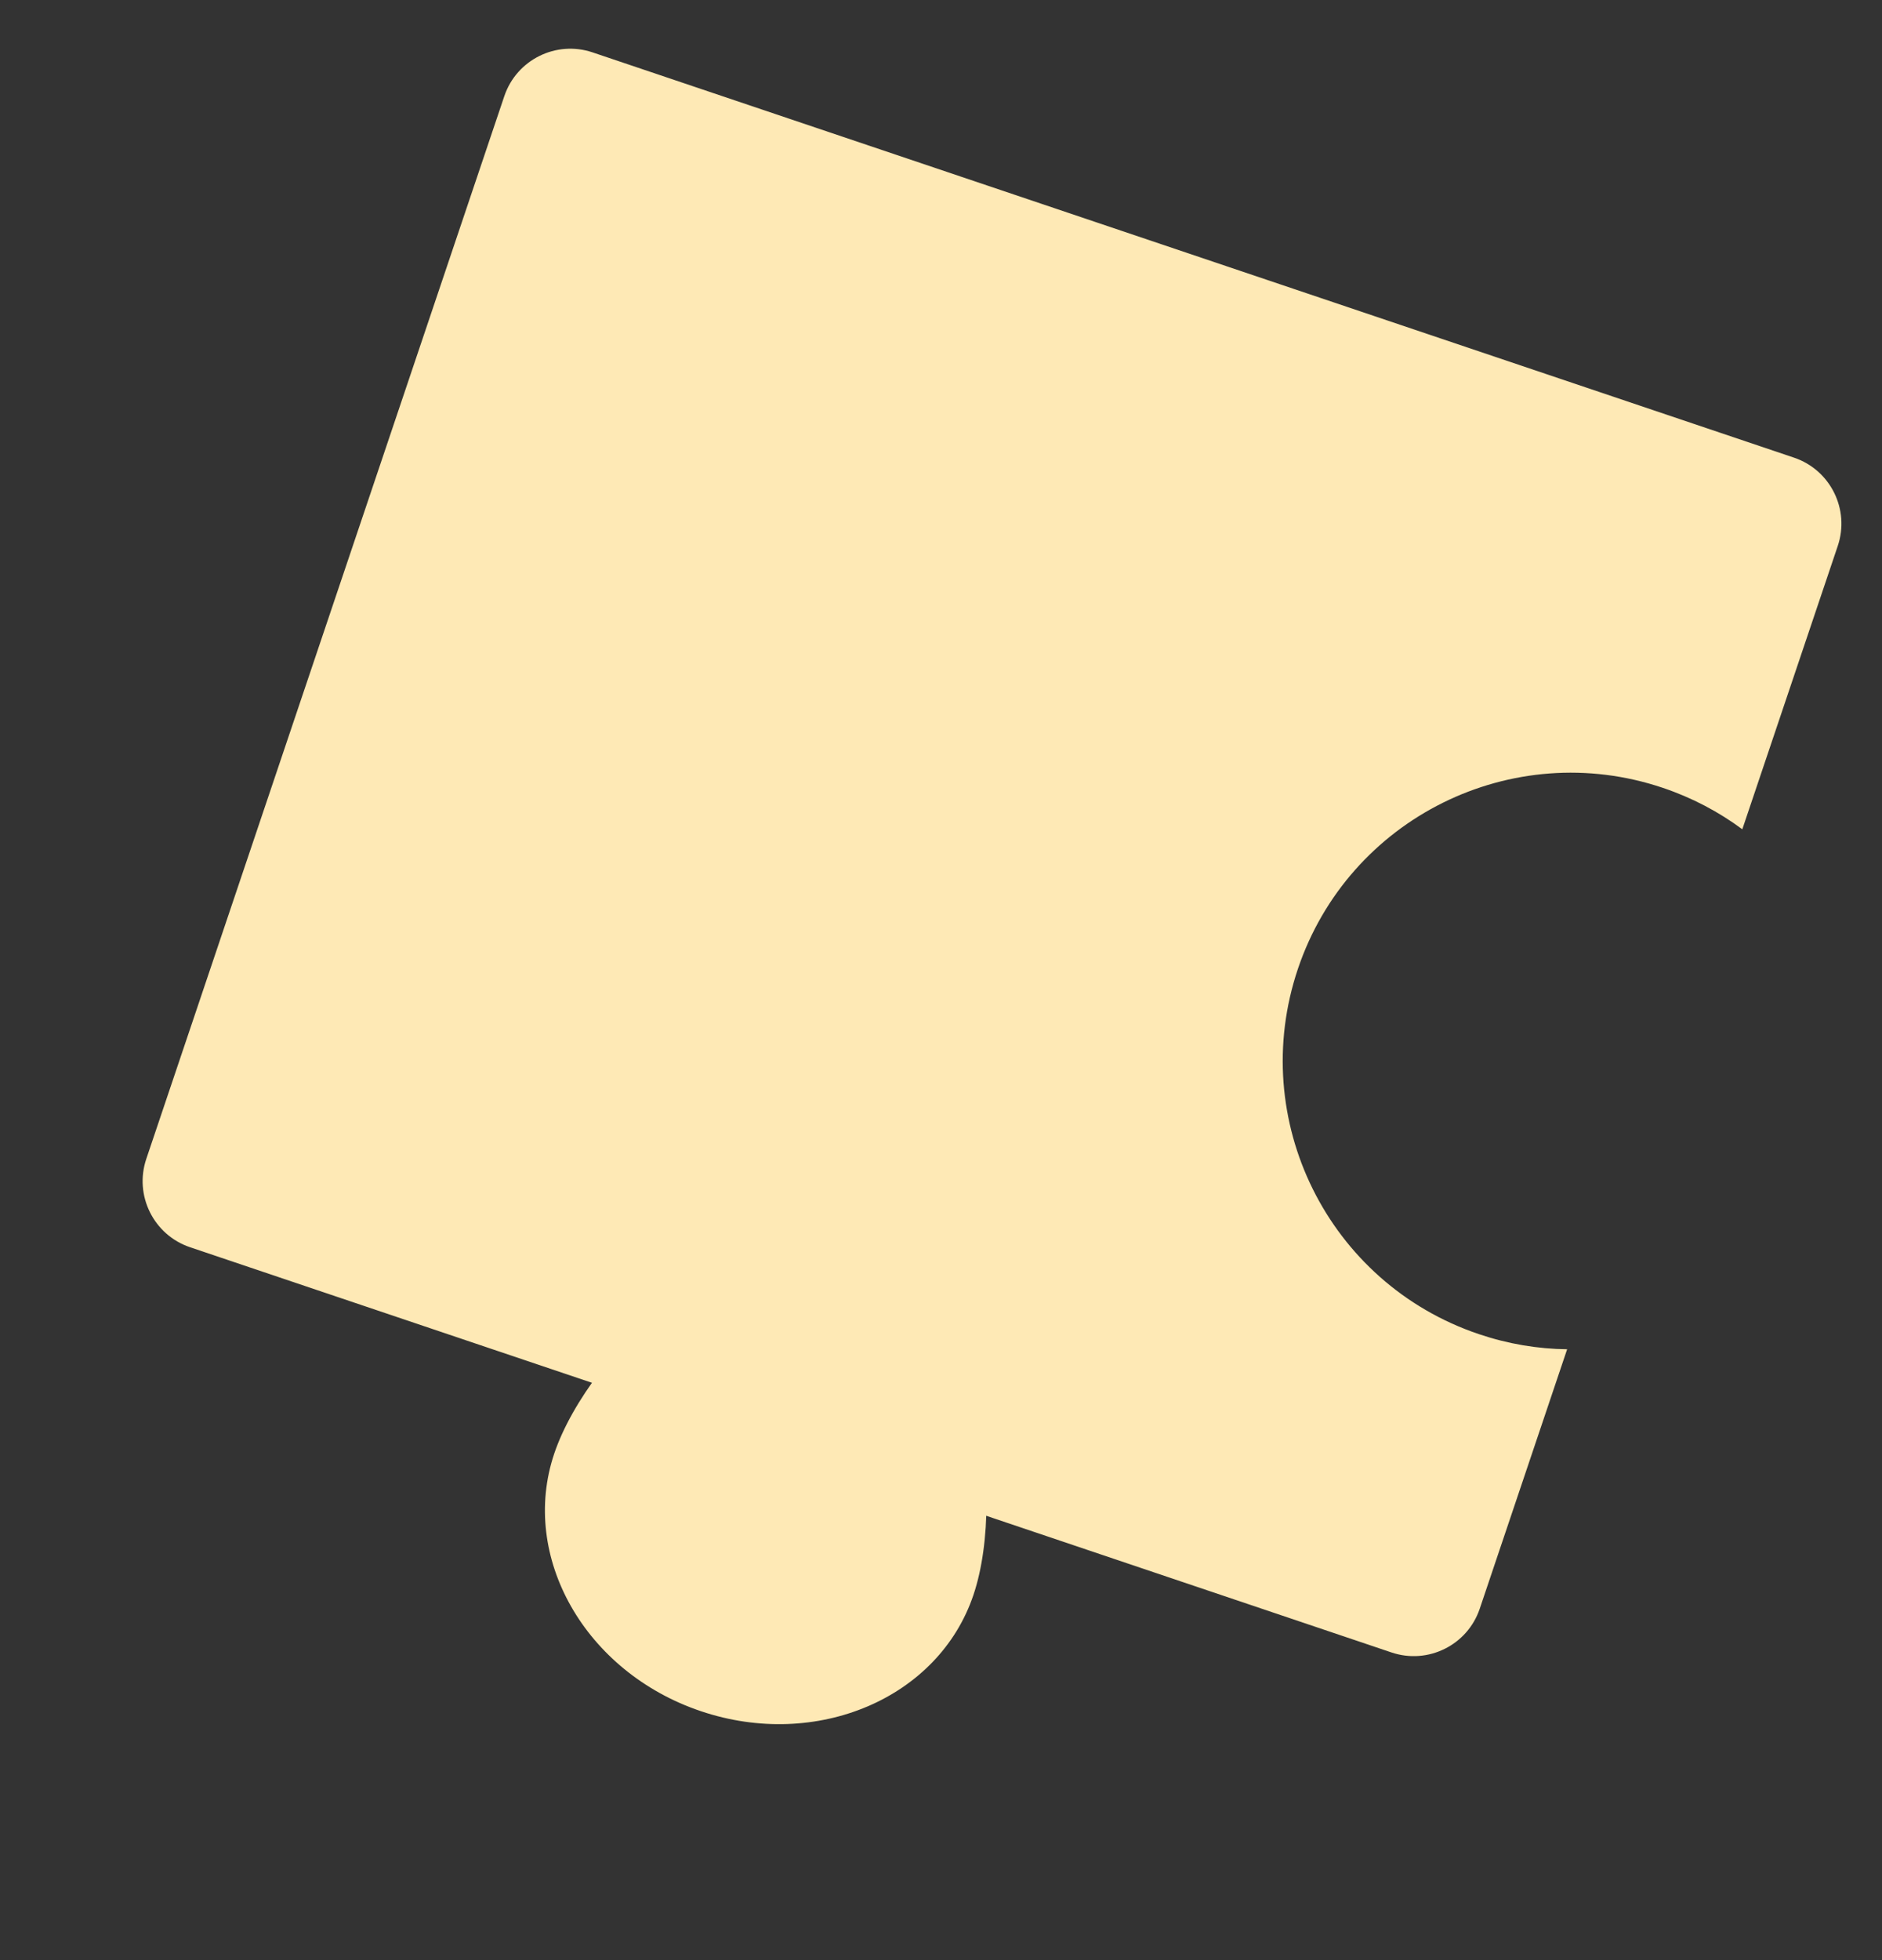
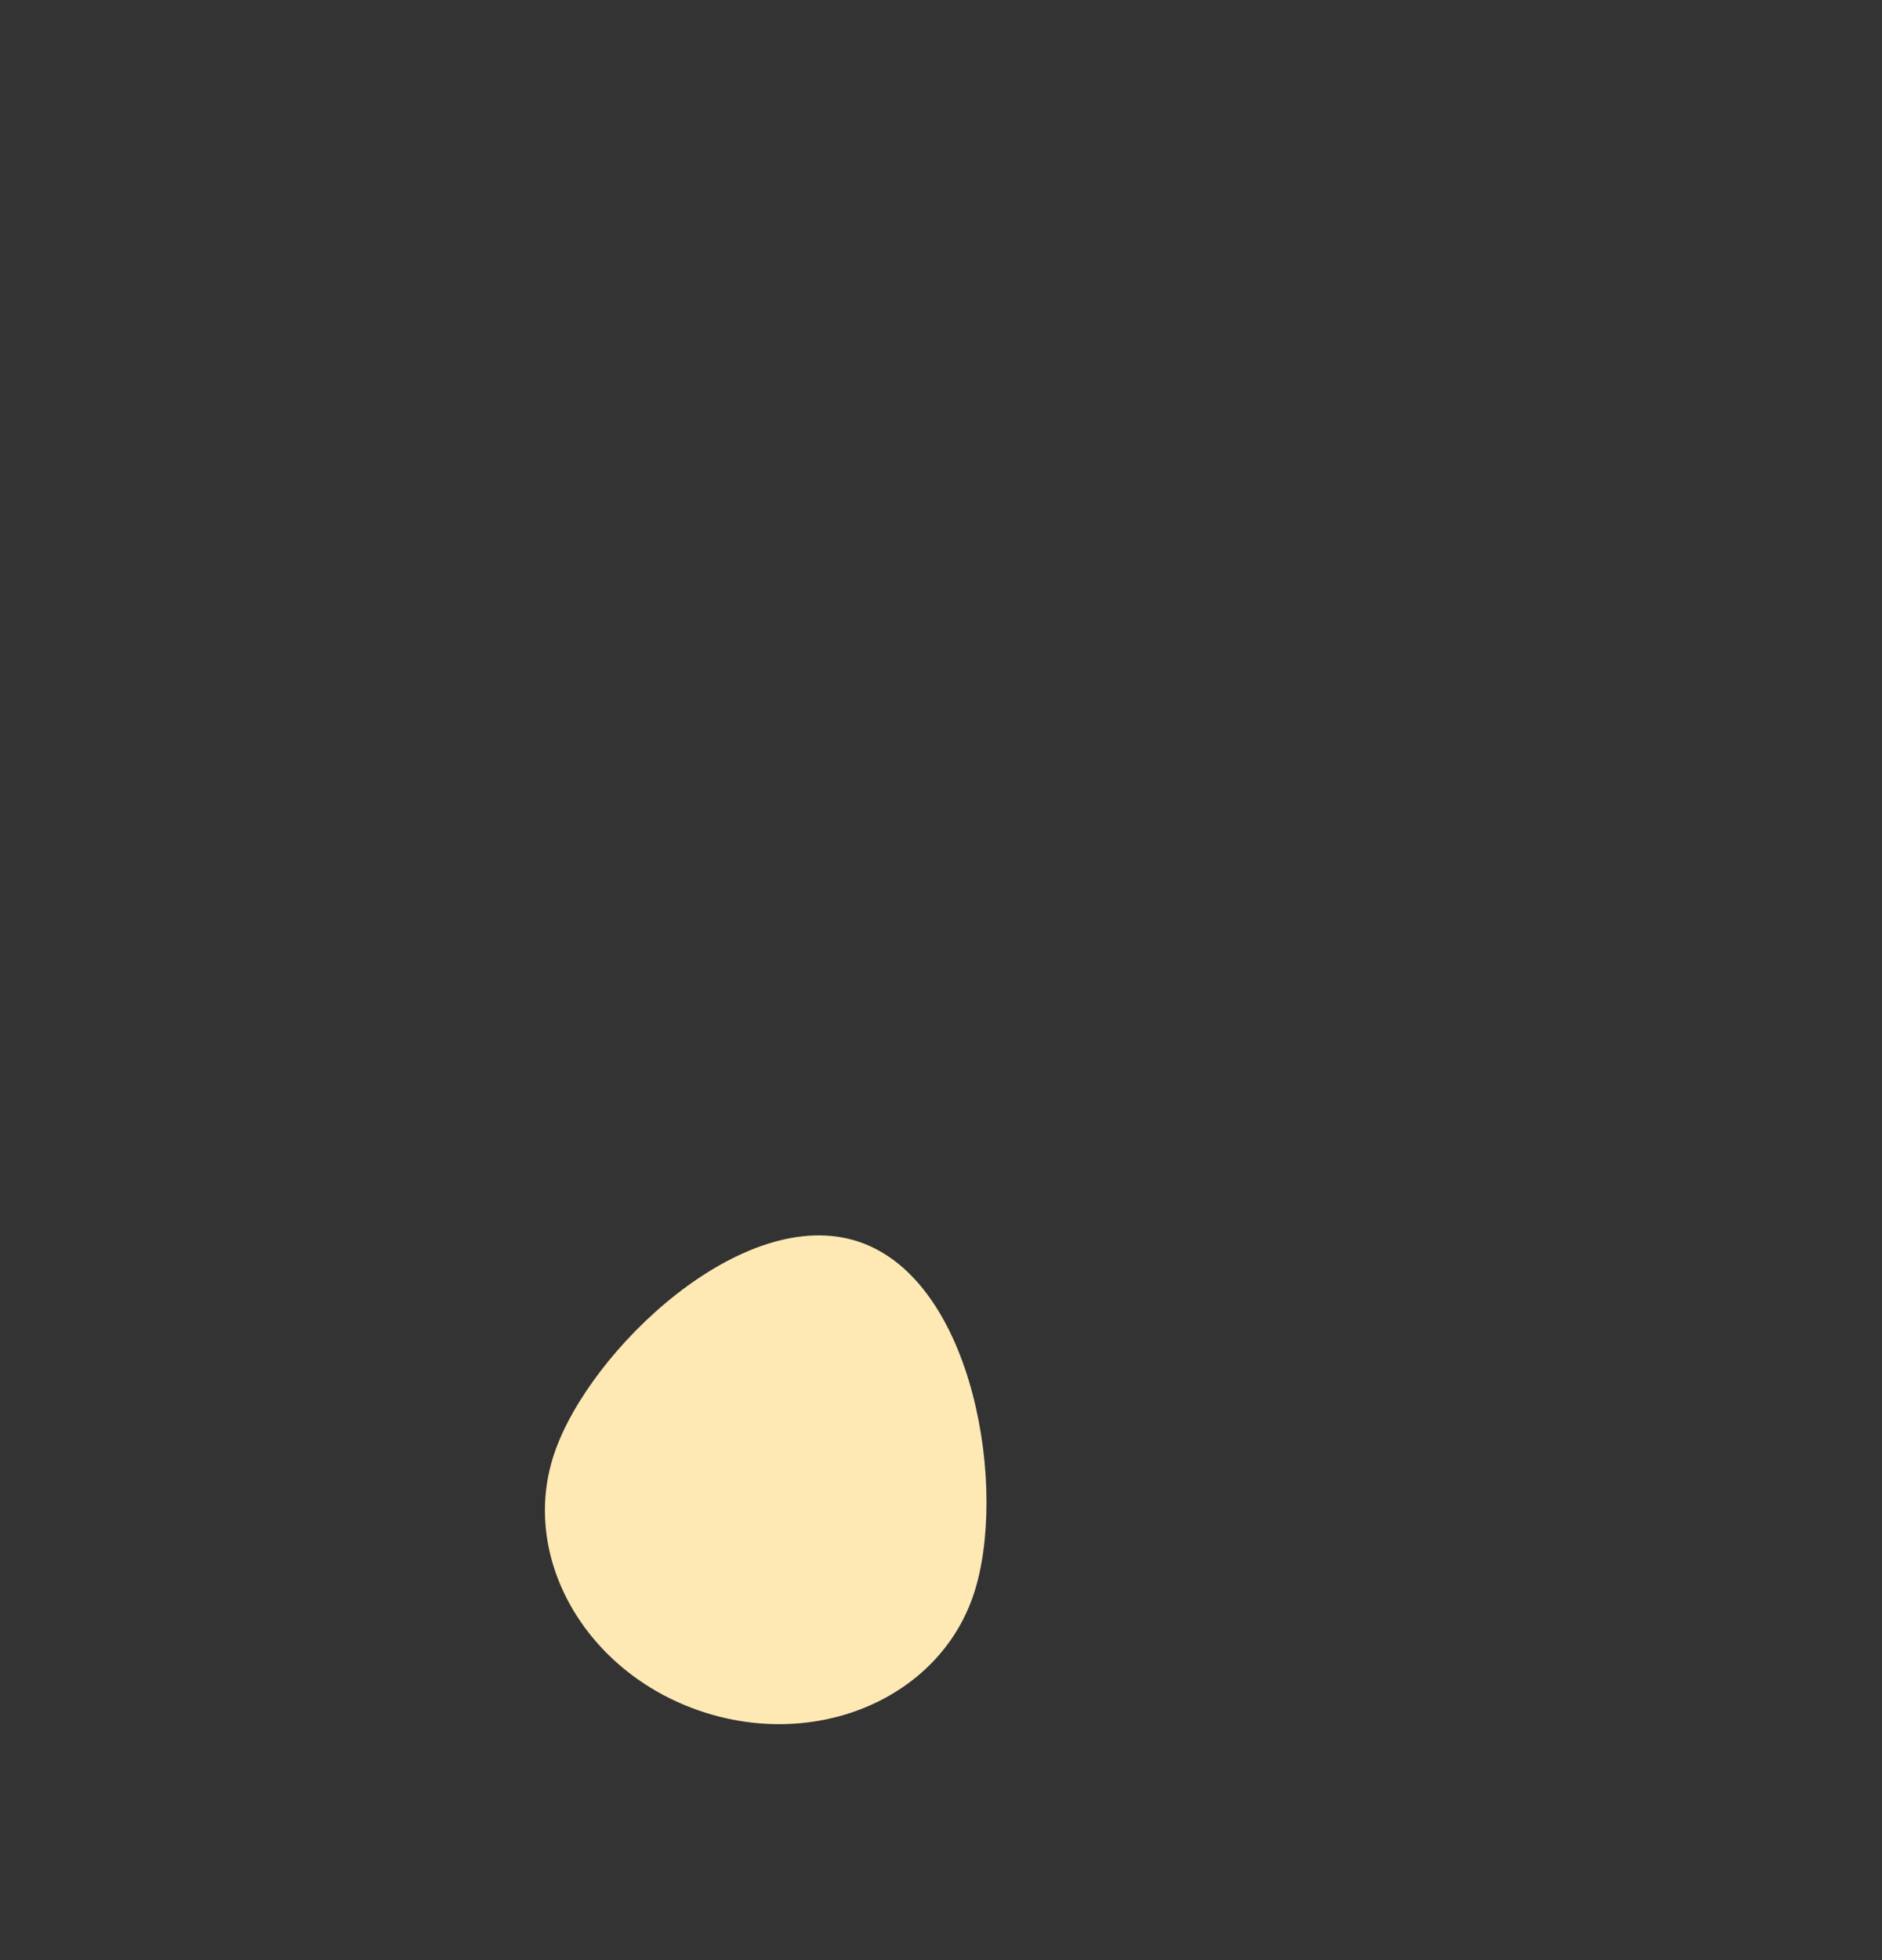
<svg xmlns="http://www.w3.org/2000/svg" width="49" height="51" viewBox="0 0 49 51" fill="none">
  <rect x="0" y="0" width="49" height="51" fill="#333333" stroke="none" />
-   <path fill-rule="evenodd" clip-rule="evenodd" d="M15.428 1.363C14.479 1.043 13.45 1.553 13.13 2.503L3.809 30.154C3.489 31.104 3.999 32.133 4.948 32.453L36.229 42.997C37.178 43.317 38.207 42.807 38.527 41.858L40.802 35.108C40.039 35.099 39.265 34.971 38.504 34.714C34.578 33.391 32.469 29.137 33.792 25.211C35.115 21.286 39.37 19.177 43.295 20.5C44.057 20.757 44.75 21.124 45.363 21.578L47.848 14.206C48.168 13.257 47.658 12.228 46.709 11.908L15.428 1.363Z" fill="#FEE9B5" />
  <path d="M25.344 41.502C24.439 44.188 21.262 45.541 18.248 44.525C15.234 43.51 13.525 40.509 14.43 37.823C15.336 35.138 19.352 31.296 22.365 32.312C25.379 33.328 26.25 38.817 25.344 41.502Z" fill="#FEE9B5" />
</svg>